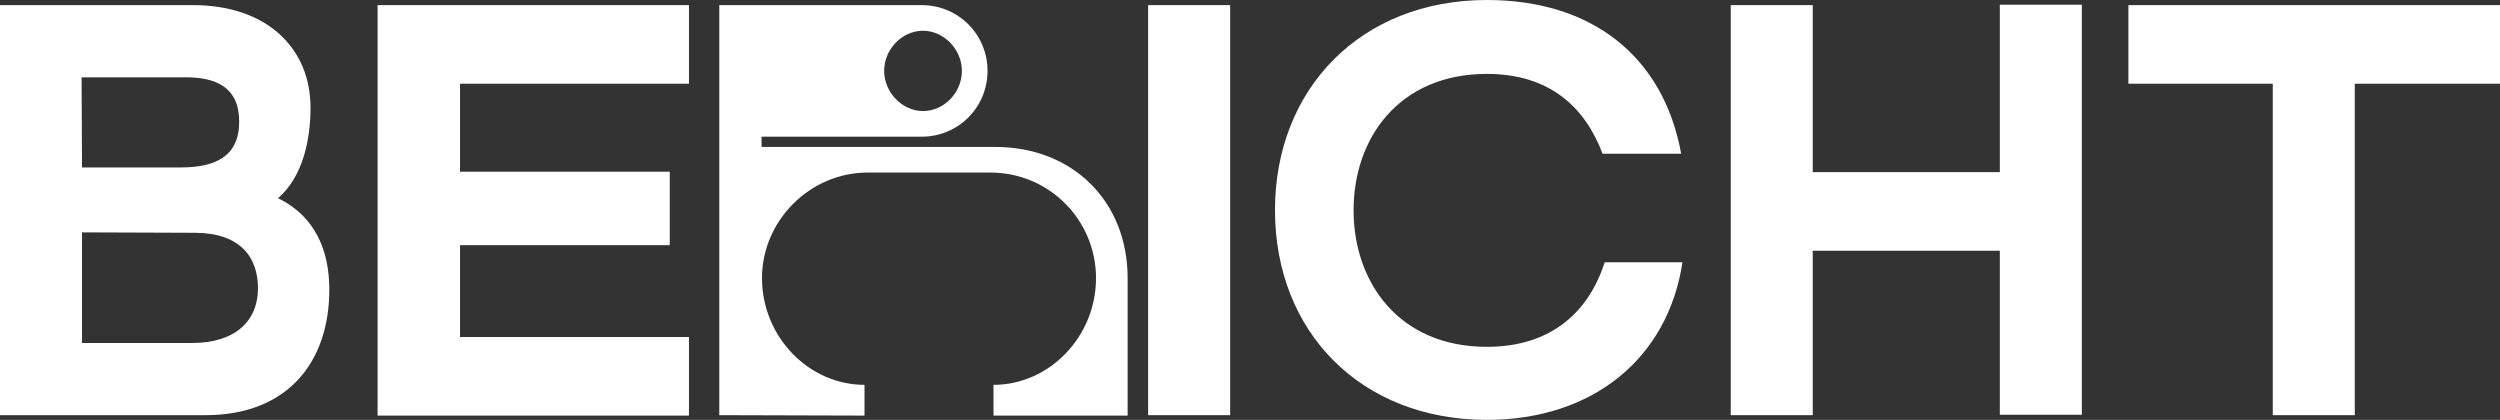
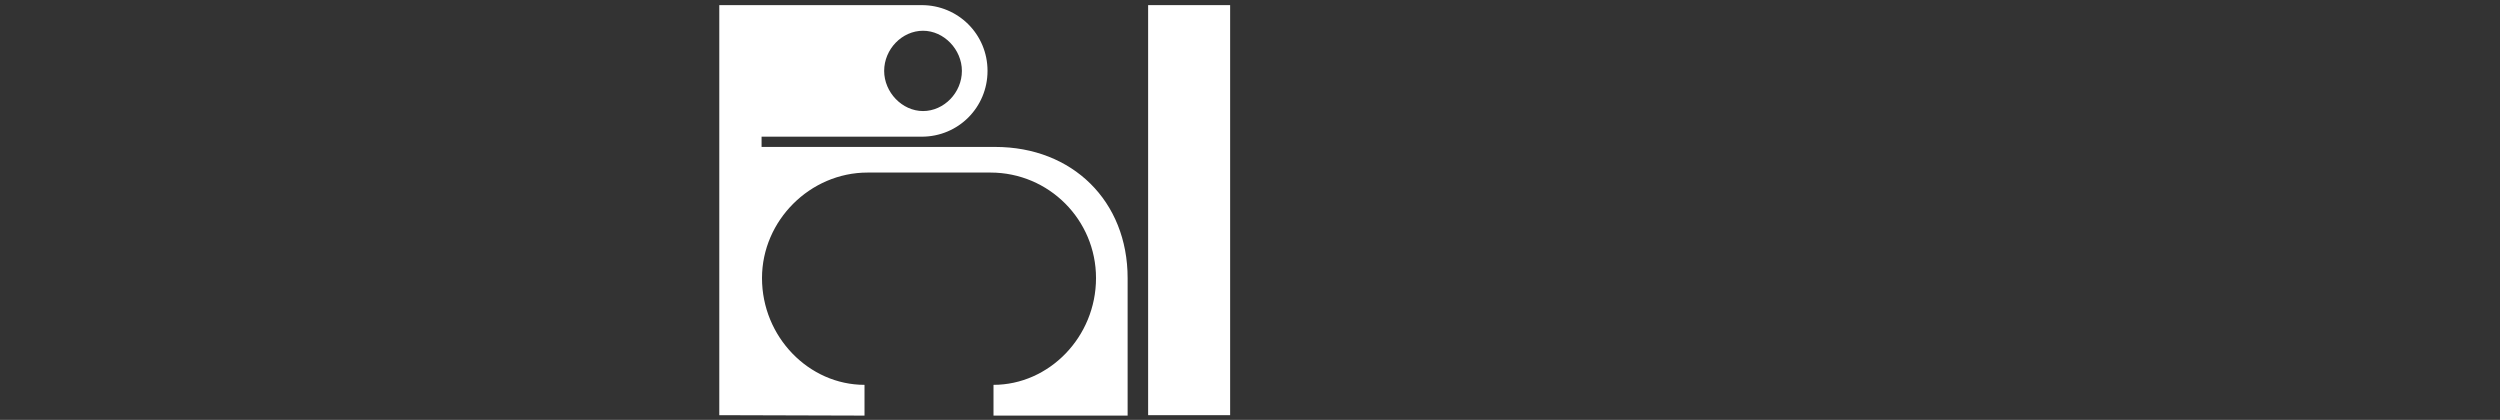
<svg xmlns="http://www.w3.org/2000/svg" version="1.1" id="Ebene_1" x="0px" y="0px" viewBox="0 0 585.3 98.3" style="enable-background:new 0 0 585.3 98.3;" xml:space="preserve">
  <rect x="0" y="0" width="585.3" height="98.3" fill="#333333" stroke="none" />
  <style type="text/css">
	.st0{fill:#FFFFFF;}
</style>
  <g>
-     <path class="st0" d="M532.1,97.2V19.6h-33.8V1.2h87v18.4h-34v77.6H532.1z" />
-     <path class="st0" d="M405.2,97.2v-96h19.2v39.1h43.8V1.1h19.2v96h-19.2V58.7h-43.8v38.5H405.2z" />
-     <path class="st0" d="M348.1,98.3c-29.5,0-49.6-20.6-49.6-49.1c0-28.3,20-49.2,49.6-49.2c24.4,0,41.3,13,45.5,36h-18.4   c-4.1-10.9-12.4-18.7-27.1-18.7c-20.5,0-31.2,15-31.2,31.9c0,17,10.7,32,31.2,32c15.2,0,23.9-8.3,27.6-19.8h18.2   C390.5,83.9,372.9,98.3,348.1,98.3z" />
    <path class="st0" d="M268.8,97.2v-96H288v96H268.8z" />
    <path class="st0" d="M168.4,97.2v-96h47.4c8.5,0,15.4,6.8,15.4,15.4c0,8.5-6.8,15.4-15.4,15.4h-37.5v2.4H233   c18.1,0,31,12.7,31,30.7v32.2h-31.4v-7.2c13,0,24-11.2,24-25c0-13.6-11-24.7-24.7-24.7h-28.8c-13.4,0-24.7,11.2-24.7,24.7   c0,13.8,11,25,24,25v7.2L168.4,97.2L168.4,97.2z M207,16.6c0,5,4.2,9.4,9.1,9.4s9.1-4.3,9.1-9.4c0-5-4.2-9.4-9.1-9.4   C211.2,7.2,207,11.5,207,16.6z" />
-     <path class="st0" d="M88.4,97.2v-96h72.9v18.4h-53.6v20.6h49.1v17.2h-49.1v21.5h53.6v18.4H88.4V97.2z" />
-     <path class="st0" d="M0,97.2v-96h45.2c17.4,0,27.5,10.2,27.5,24c0,7.3-1.7,16.1-7.6,21.2c8.8,4.3,12,12.4,12,21.4   c0,16.9-9.7,29.4-29,29.4H0z M19.2,80.3H45c10.1,0,15.4-5.2,15.4-12.8c0-7.2-4.1-13-14.8-13l-26.4-0.1V80.3z M19.2,39.2h23.1   c8,0,13.7-2.5,13.7-10.7s-5.6-10.4-12.5-10.4H19.1L19.2,39.2L19.2,39.2z" />
  </g>
</svg>